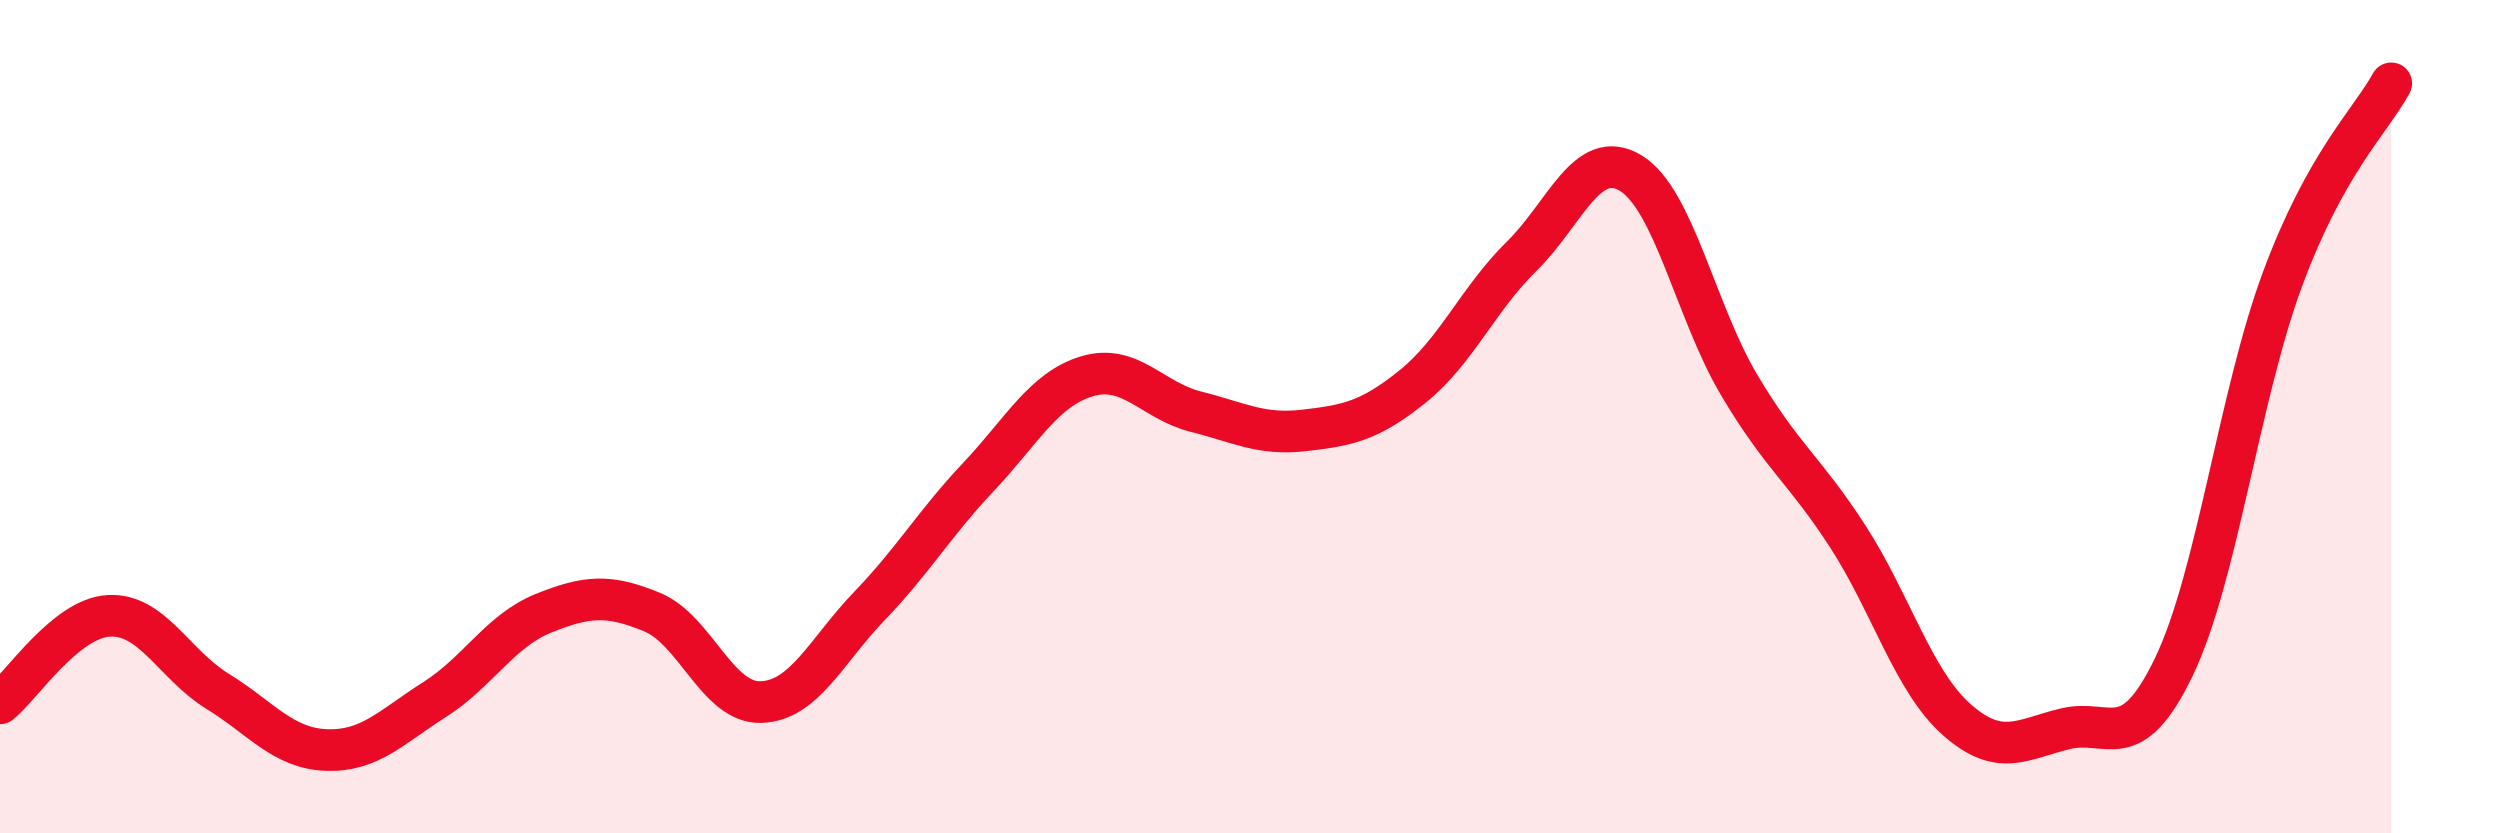
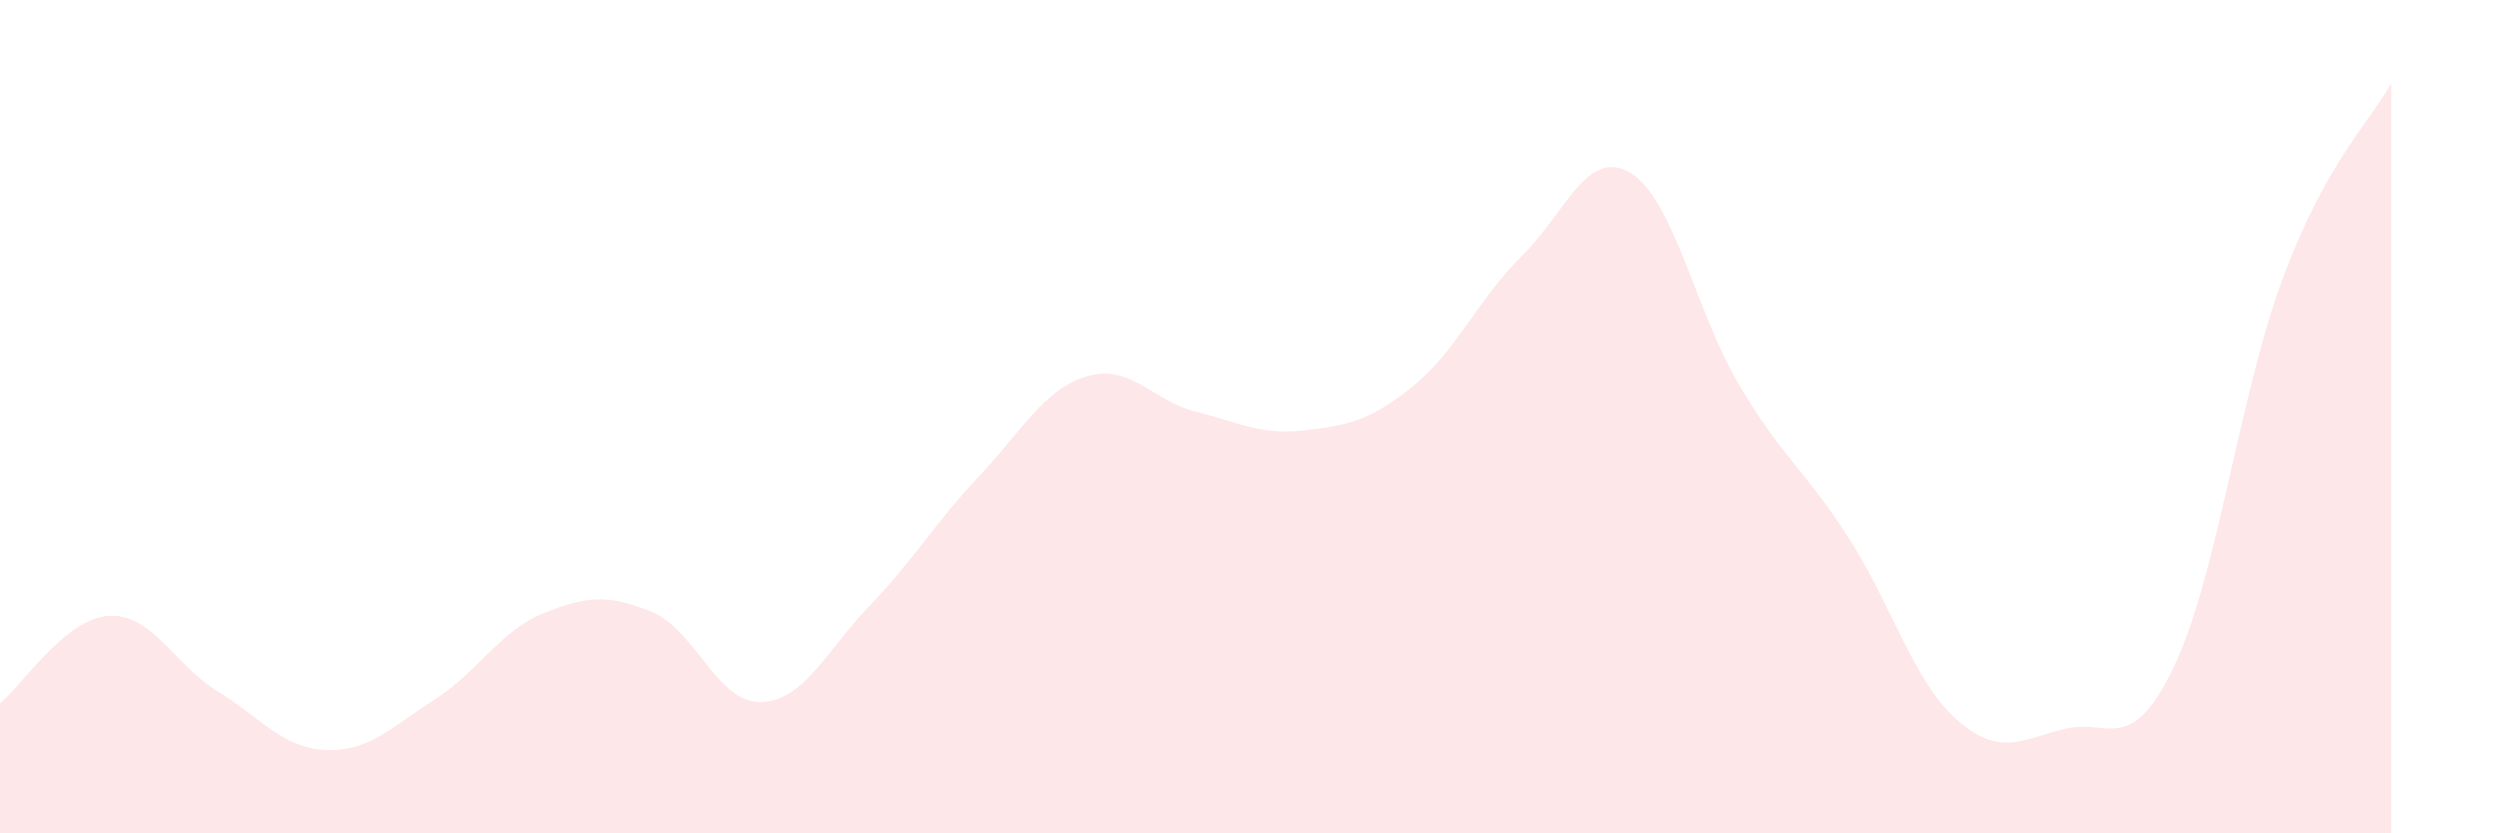
<svg xmlns="http://www.w3.org/2000/svg" width="60" height="20" viewBox="0 0 60 20">
  <path d="M 0,16.88 C 0.52,16.46 1.57,14.84 2.61,14.78 C 3.65,14.72 4.18,15.95 5.22,16.59 C 6.26,17.23 6.79,17.96 7.83,18 C 8.87,18.04 9.39,17.45 10.43,16.79 C 11.47,16.13 12,15.14 13.04,14.72 C 14.08,14.3 14.61,14.26 15.65,14.69 C 16.69,15.12 17.22,16.88 18.26,16.85 C 19.3,16.82 19.83,15.62 20.87,14.54 C 21.91,13.46 22.44,12.55 23.48,11.45 C 24.52,10.35 25.05,9.34 26.09,9.03 C 27.13,8.72 27.66,9.62 28.7,9.88 C 29.74,10.14 30.26,10.45 31.3,10.33 C 32.34,10.21 32.87,10.11 33.91,9.27 C 34.95,8.43 35.48,7.17 36.52,6.15 C 37.56,5.13 38.09,3.53 39.13,4.15 C 40.17,4.77 40.7,7.49 41.74,9.24 C 42.78,10.99 43.31,11.27 44.35,12.88 C 45.39,14.49 45.92,16.35 46.96,17.27 C 48,18.19 48.53,17.74 49.57,17.49 C 50.61,17.24 51.13,18.17 52.17,16.01 C 53.21,13.85 53.74,9.5 54.78,6.7 C 55.82,3.9 56.87,2.94 57.39,2L57.39 20L0 20Z" fill="#EB0A25" opacity="0.1" stroke-linecap="round" stroke-linejoin="round" />
-   <path d="M 0,16.88 C 0.52,16.46 1.57,14.84 2.61,14.78 C 3.65,14.72 4.18,15.95 5.22,16.59 C 6.26,17.23 6.79,17.96 7.83,18 C 8.87,18.04 9.39,17.45 10.43,16.79 C 11.47,16.13 12,15.14 13.04,14.72 C 14.08,14.3 14.61,14.26 15.65,14.69 C 16.69,15.12 17.22,16.88 18.26,16.85 C 19.3,16.82 19.83,15.62 20.87,14.54 C 21.91,13.46 22.44,12.55 23.48,11.45 C 24.52,10.35 25.05,9.34 26.09,9.03 C 27.13,8.72 27.66,9.62 28.7,9.88 C 29.74,10.14 30.26,10.45 31.3,10.33 C 32.34,10.21 32.87,10.11 33.91,9.27 C 34.95,8.43 35.48,7.17 36.52,6.15 C 37.56,5.13 38.09,3.53 39.13,4.15 C 40.17,4.77 40.7,7.49 41.74,9.24 C 42.78,10.99 43.31,11.27 44.35,12.88 C 45.39,14.49 45.92,16.35 46.96,17.27 C 48,18.19 48.53,17.74 49.57,17.49 C 50.61,17.24 51.13,18.17 52.17,16.01 C 53.21,13.85 53.74,9.5 54.78,6.7 C 55.82,3.9 56.87,2.94 57.39,2" stroke="#EB0A25" stroke-width="1" fill="none" stroke-linecap="round" stroke-linejoin="round" />
</svg>